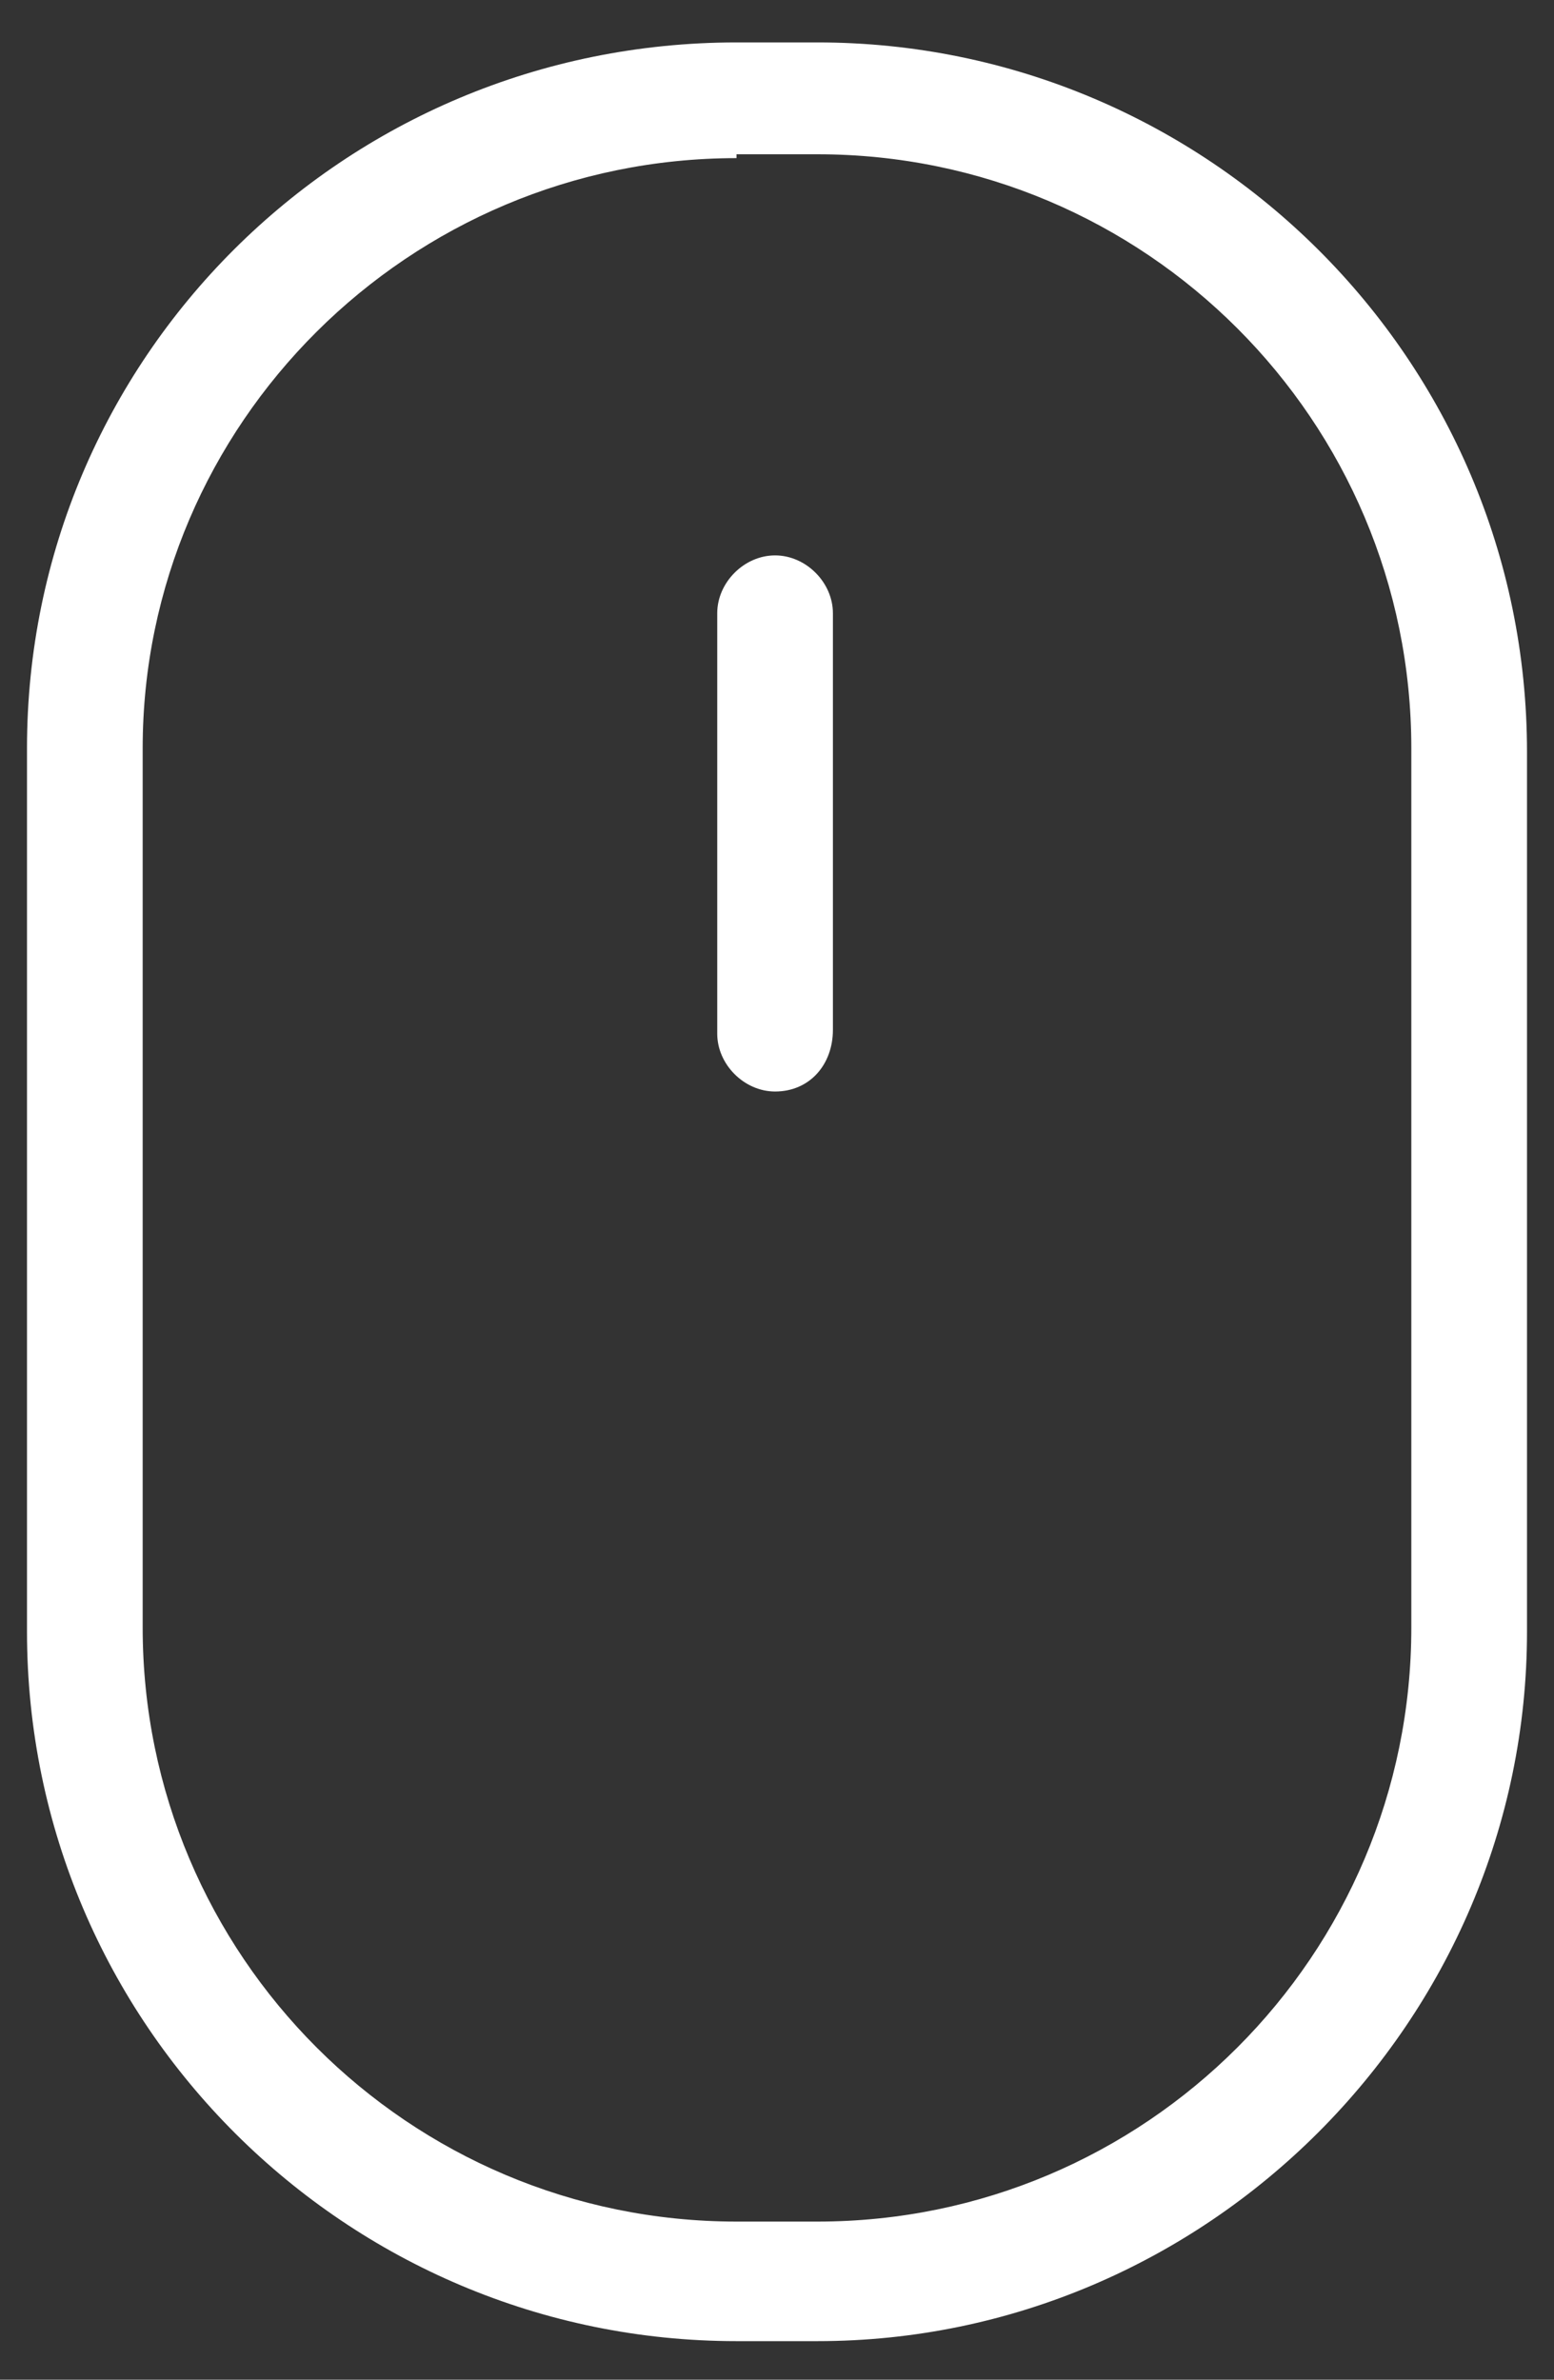
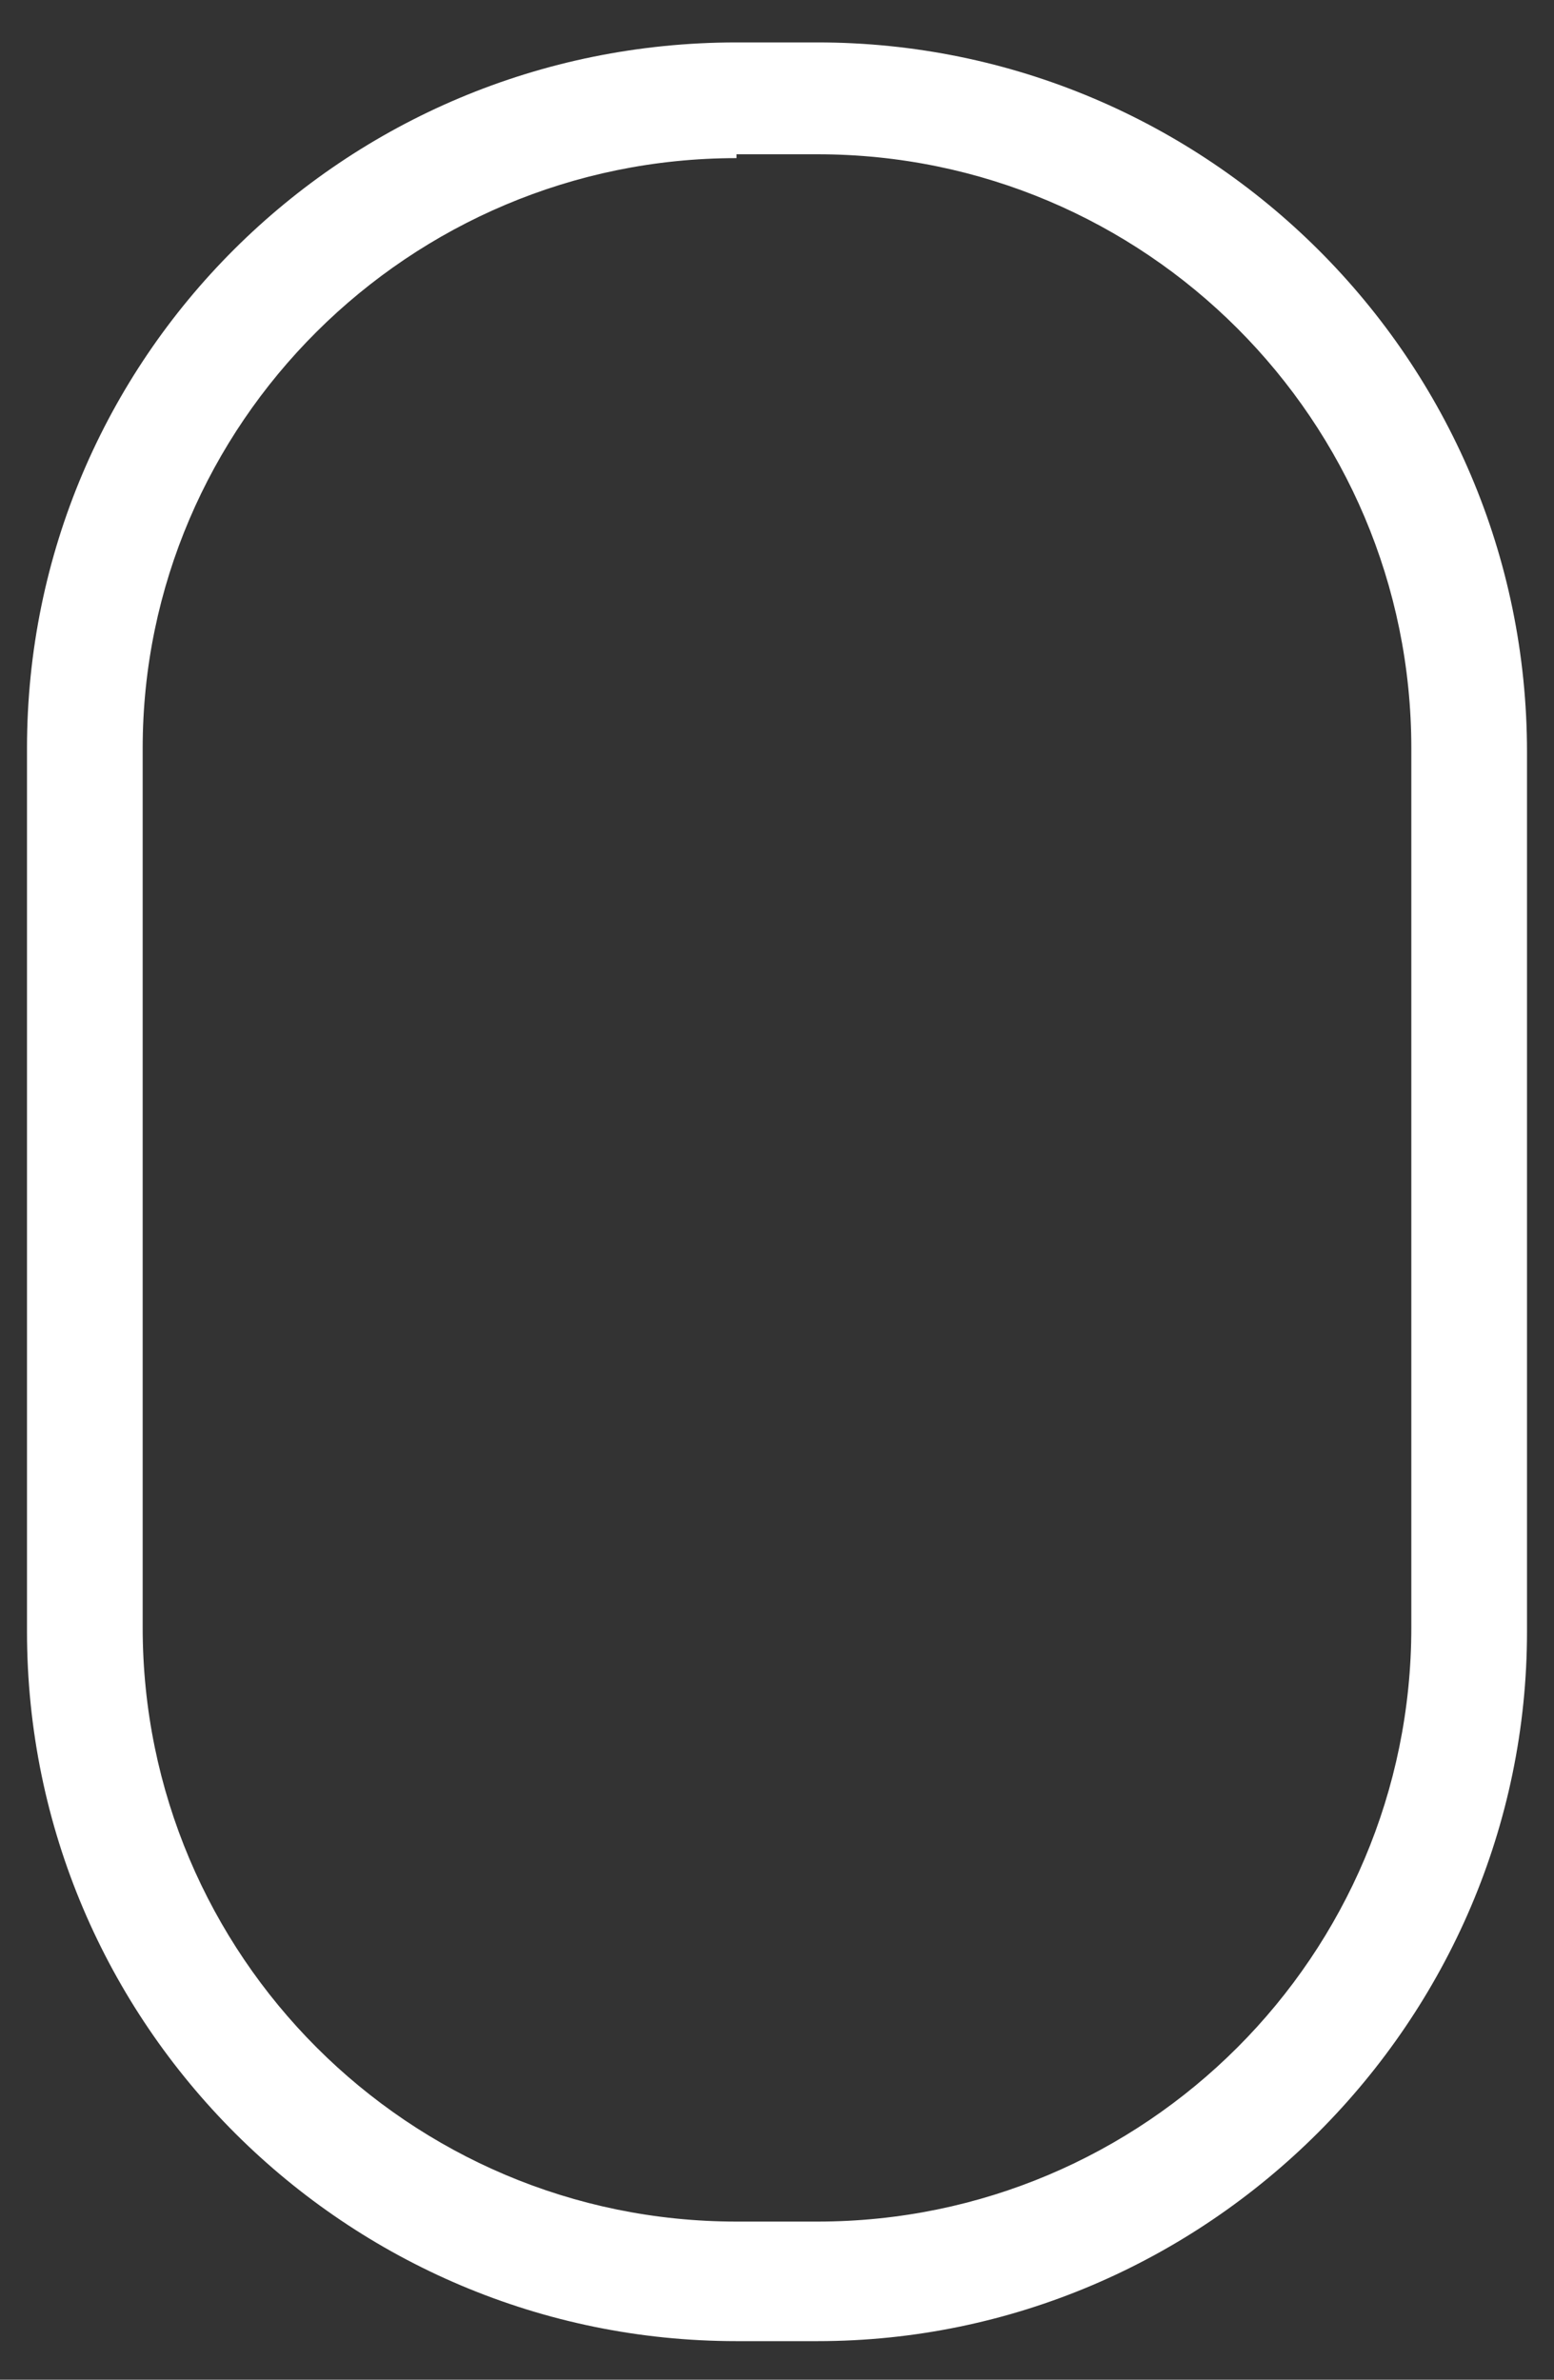
<svg xmlns="http://www.w3.org/2000/svg" version="1.1" id="Layer_1" x="0px" y="0px" viewBox="0 0 40.3 61.7" style="enable-background:new 0 0 40.3 61.7;" xml:space="preserve">
  <rect x="0" y="0" width="40.3" height="61.7" fill="#333333" stroke="none" />
  <style type="text/css">
	.st0{clip-path:url(#SVGID_2_);}
	.st1{clip-path:url(#SVGID_4_);fill:#F7F7F7;}
	.st2{fill:#FF4D4D;}
	.st3{fill:#1F2732;}
	.st4{clip-path:url(#SVGID_2_);fill:none;}
	.st5{opacity:0.82;clip-path:url(#SVGID_8_);fill:#1F2732;}
	.st6{opacity:0.85;clip-path:url(#SVGID_2_);fill:#1F2732;}
	.st7{opacity:0.11;clip-path:url(#SVGID_2_);fill:#F2F2F2;}
	.st8{fill:none;stroke:#F2F2F2;stroke-width:2;stroke-linecap:round;stroke-linejoin:round;stroke-miterlimit:10;}
	.st9{opacity:0.18;}
	.st10{fill:url(#SVGID_9_);}
	.st11{fill:url(#SVGID_10_);}
	.st12{opacity:0.79;}
	.st13{opacity:0.57;fill:none;stroke:#FFFFFF;stroke-width:0.3;stroke-miterlimit:10;}
	.st14{fill:#FFFFFF;}
	.st15{fill:none;stroke:#FFFFFF;stroke-width:3;stroke-miterlimit:10;}
	.st16{fill:none;stroke:#FFFFFF;stroke-width:3;stroke-linecap:round;stroke-linejoin:round;stroke-miterlimit:10;}
	.st17{clip-path:url(#SVGID_2_);fill:#FF4D4D;}
	.st18{clip-path:url(#SVGID_2_);fill:none;stroke:#FF4D4D;stroke-width:3;stroke-miterlimit:10;}
	.st19{clip-path:url(#SVGID_2_);fill:#363D47;}
	.st20{fill:none;stroke:#F2F2F2;stroke-width:3;stroke-linecap:round;stroke-linejoin:round;stroke-miterlimit:10;}
	.st21{fill:url(#SVGID_31_);}
	.st22{fill:url(#SVGID_32_);}
	.st23{fill:#0976B3;}
	.st24{fill:#3B5997;}
	.st25{fill:#55ABED;}
	.st26{fill:#FF497C;}
	.st27{fill:#A0CE4E;}
	.st28{fill:#00BEA3;}
	.st29{fill:#F1894C;}
	.st30{opacity:0.76;clip-path:url(#SVGID_2_);}
	.st31{opacity:0.7;clip-path:url(#SVGID_2_);}
</style>
  <g>
    <g>
      <path class="st14" d="M21.2,60.7h-2.1c-10.1,0-18.4-8.2-18.4-18.4V19.4C0.7,9.3,8.9,1.1,19.1,1.1h2.1c10.1,0,18.4,8.2,18.4,18.4    v22.8C39.6,52.4,31.3,60.7,21.2,60.7z M19.1,4.1C10.6,4.1,3.7,11,3.7,19.4v22.8c0,8.5,6.9,15.4,15.4,15.4h2.1    c8.5,0,15.4-6.9,15.4-15.4V19.4c0-8.5-6.9-15.4-15.4-15.4H19.1z" />
    </g>
    <g>
-       <path class="st14" d="M20.1,28.3c-0.8,0-1.5-0.7-1.5-1.5V15.9c0-0.8,0.7-1.5,1.5-1.5s1.5,0.7,1.5,1.5v10.8    C21.6,27.6,21,28.3,20.1,28.3z" />
-     </g>
+       </g>
  </g>
</svg>